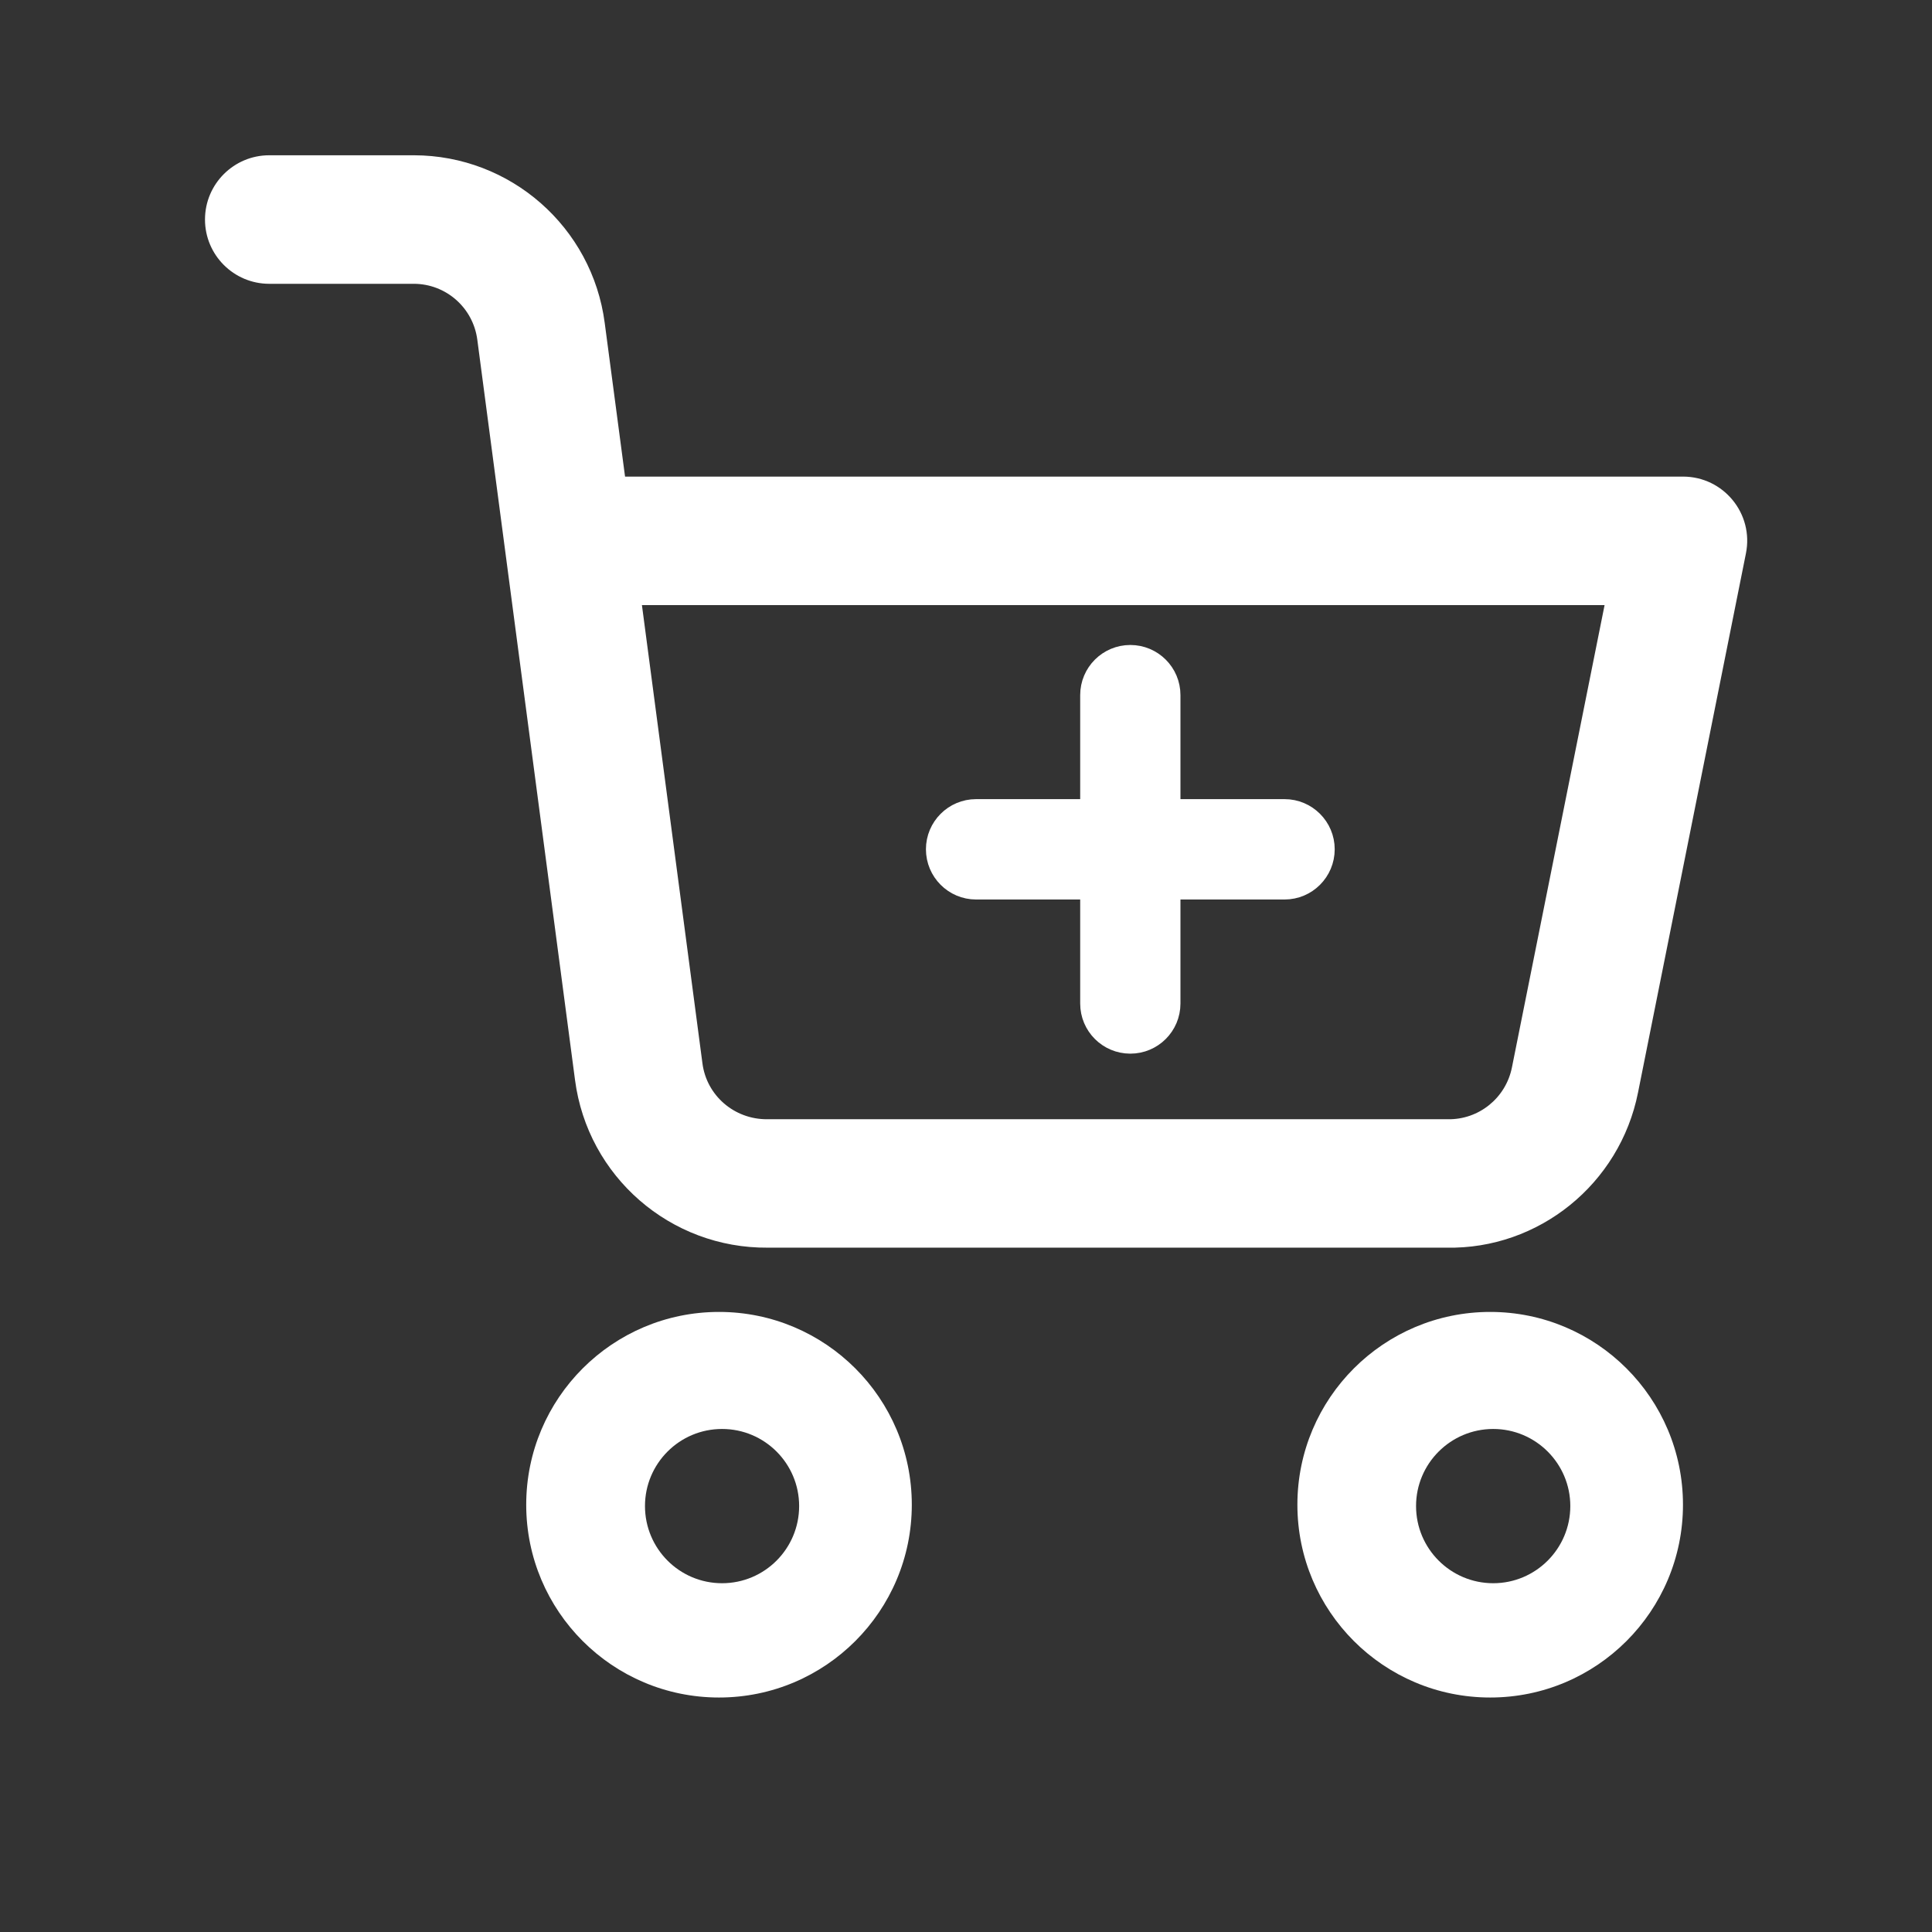
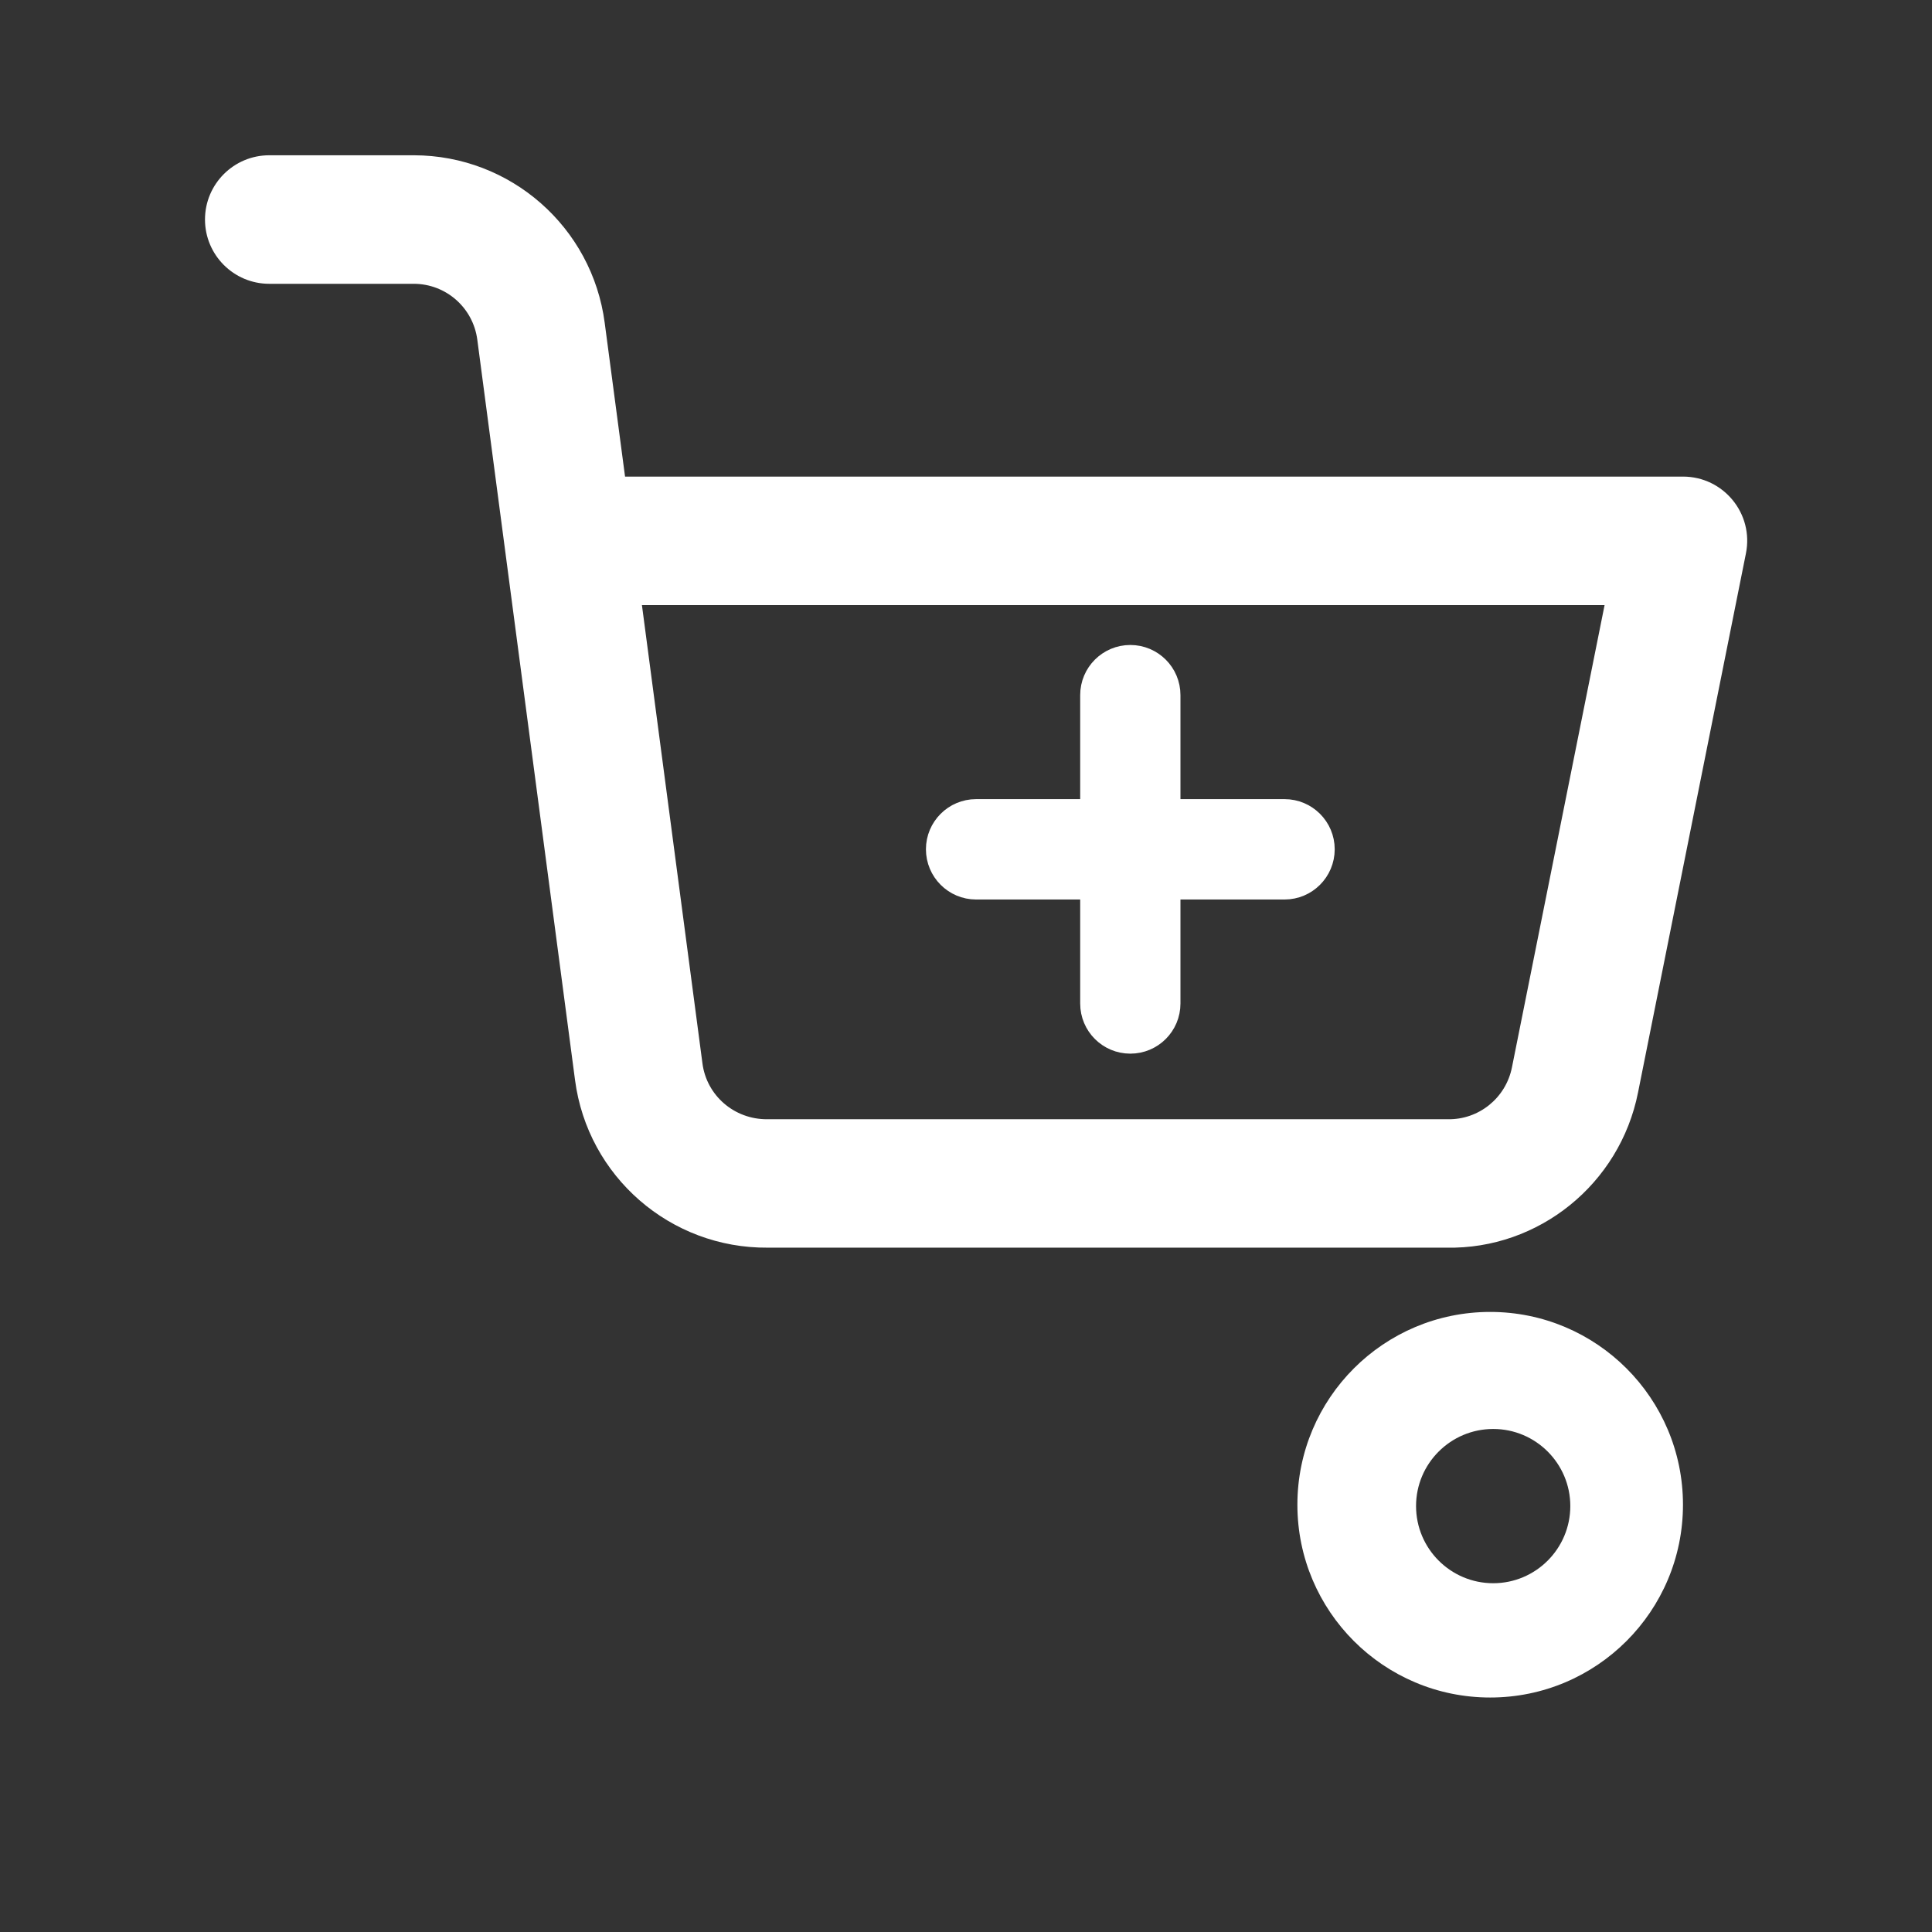
<svg xmlns="http://www.w3.org/2000/svg" fill="none" viewBox="0 0 19 19" height="19" width="19">
  <rect x="0" y="0" width="19" height="19" fill="#333333" stroke="none" />
  <path fill="white" d="M12.759 14.798C12.759 15.845 13.608 16.694 14.655 16.694C15.702 16.694 16.551 15.845 16.551 14.798C16.551 13.751 15.702 12.902 14.655 12.902C13.608 12.902 12.759 13.751 12.759 14.798ZM15.443 14.811C15.443 15.23 15.103 15.57 14.685 15.57C14.266 15.57 13.926 15.23 13.926 14.811C13.926 14.393 14.266 14.053 14.685 14.053C15.103 14.053 15.443 14.393 15.443 14.811Z" clip-rule="evenodd" fill-rule="evenodd" />
-   <path fill="white" d="M5.175 14.798C5.175 15.845 6.024 16.694 7.071 16.694C8.118 16.694 8.967 15.845 8.967 14.798C8.967 13.751 8.118 12.902 7.071 12.902C6.024 12.902 5.175 13.751 5.175 14.798ZM7.859 14.811C7.859 15.23 7.52 15.57 7.101 15.57C6.682 15.57 6.343 15.23 6.343 14.811C6.343 14.393 6.682 14.053 7.101 14.053C7.52 14.053 7.859 14.393 7.859 14.811Z" clip-rule="evenodd" fill-rule="evenodd" />
  <path fill="white" d="M16.551 4.687H6.147L5.947 3.176C5.824 2.234 5.021 1.528 4.07 1.527H2.648C2.299 1.527 2.016 1.81 2.016 2.159C2.016 2.508 2.299 2.791 2.648 2.791H4.069C4.385 2.791 4.653 3.026 4.694 3.341L5.655 10.621C5.779 11.571 6.593 12.278 7.551 12.27L14.225 12.27C15.131 12.288 15.93 11.645 16.109 10.744L17.17 5.443C17.249 5.052 16.95 4.687 16.551 4.687ZM6.908 10.457L6.313 5.951H15.78L14.869 10.497C14.809 10.798 14.543 11.013 14.237 11.007L7.545 11.007C7.221 11.009 6.949 10.774 6.908 10.457Z" clip-rule="evenodd" fill-rule="evenodd" />
  <path stroke-width="0.228" stroke="white" fill="white" d="M11.495 6.836C11.495 6.626 11.325 6.457 11.116 6.457C10.907 6.457 10.737 6.626 10.737 6.836V7.973H9.599C9.39 7.973 9.22 8.143 9.22 8.352C9.22 8.562 9.39 8.732 9.599 8.732H10.737V9.869C10.737 10.079 10.907 10.248 11.116 10.248C11.325 10.248 11.495 10.079 11.495 9.869V8.732H12.633C12.842 8.732 13.012 8.562 13.012 8.352C13.012 8.143 12.842 7.973 12.633 7.973H11.495V6.836Z" />
</svg>